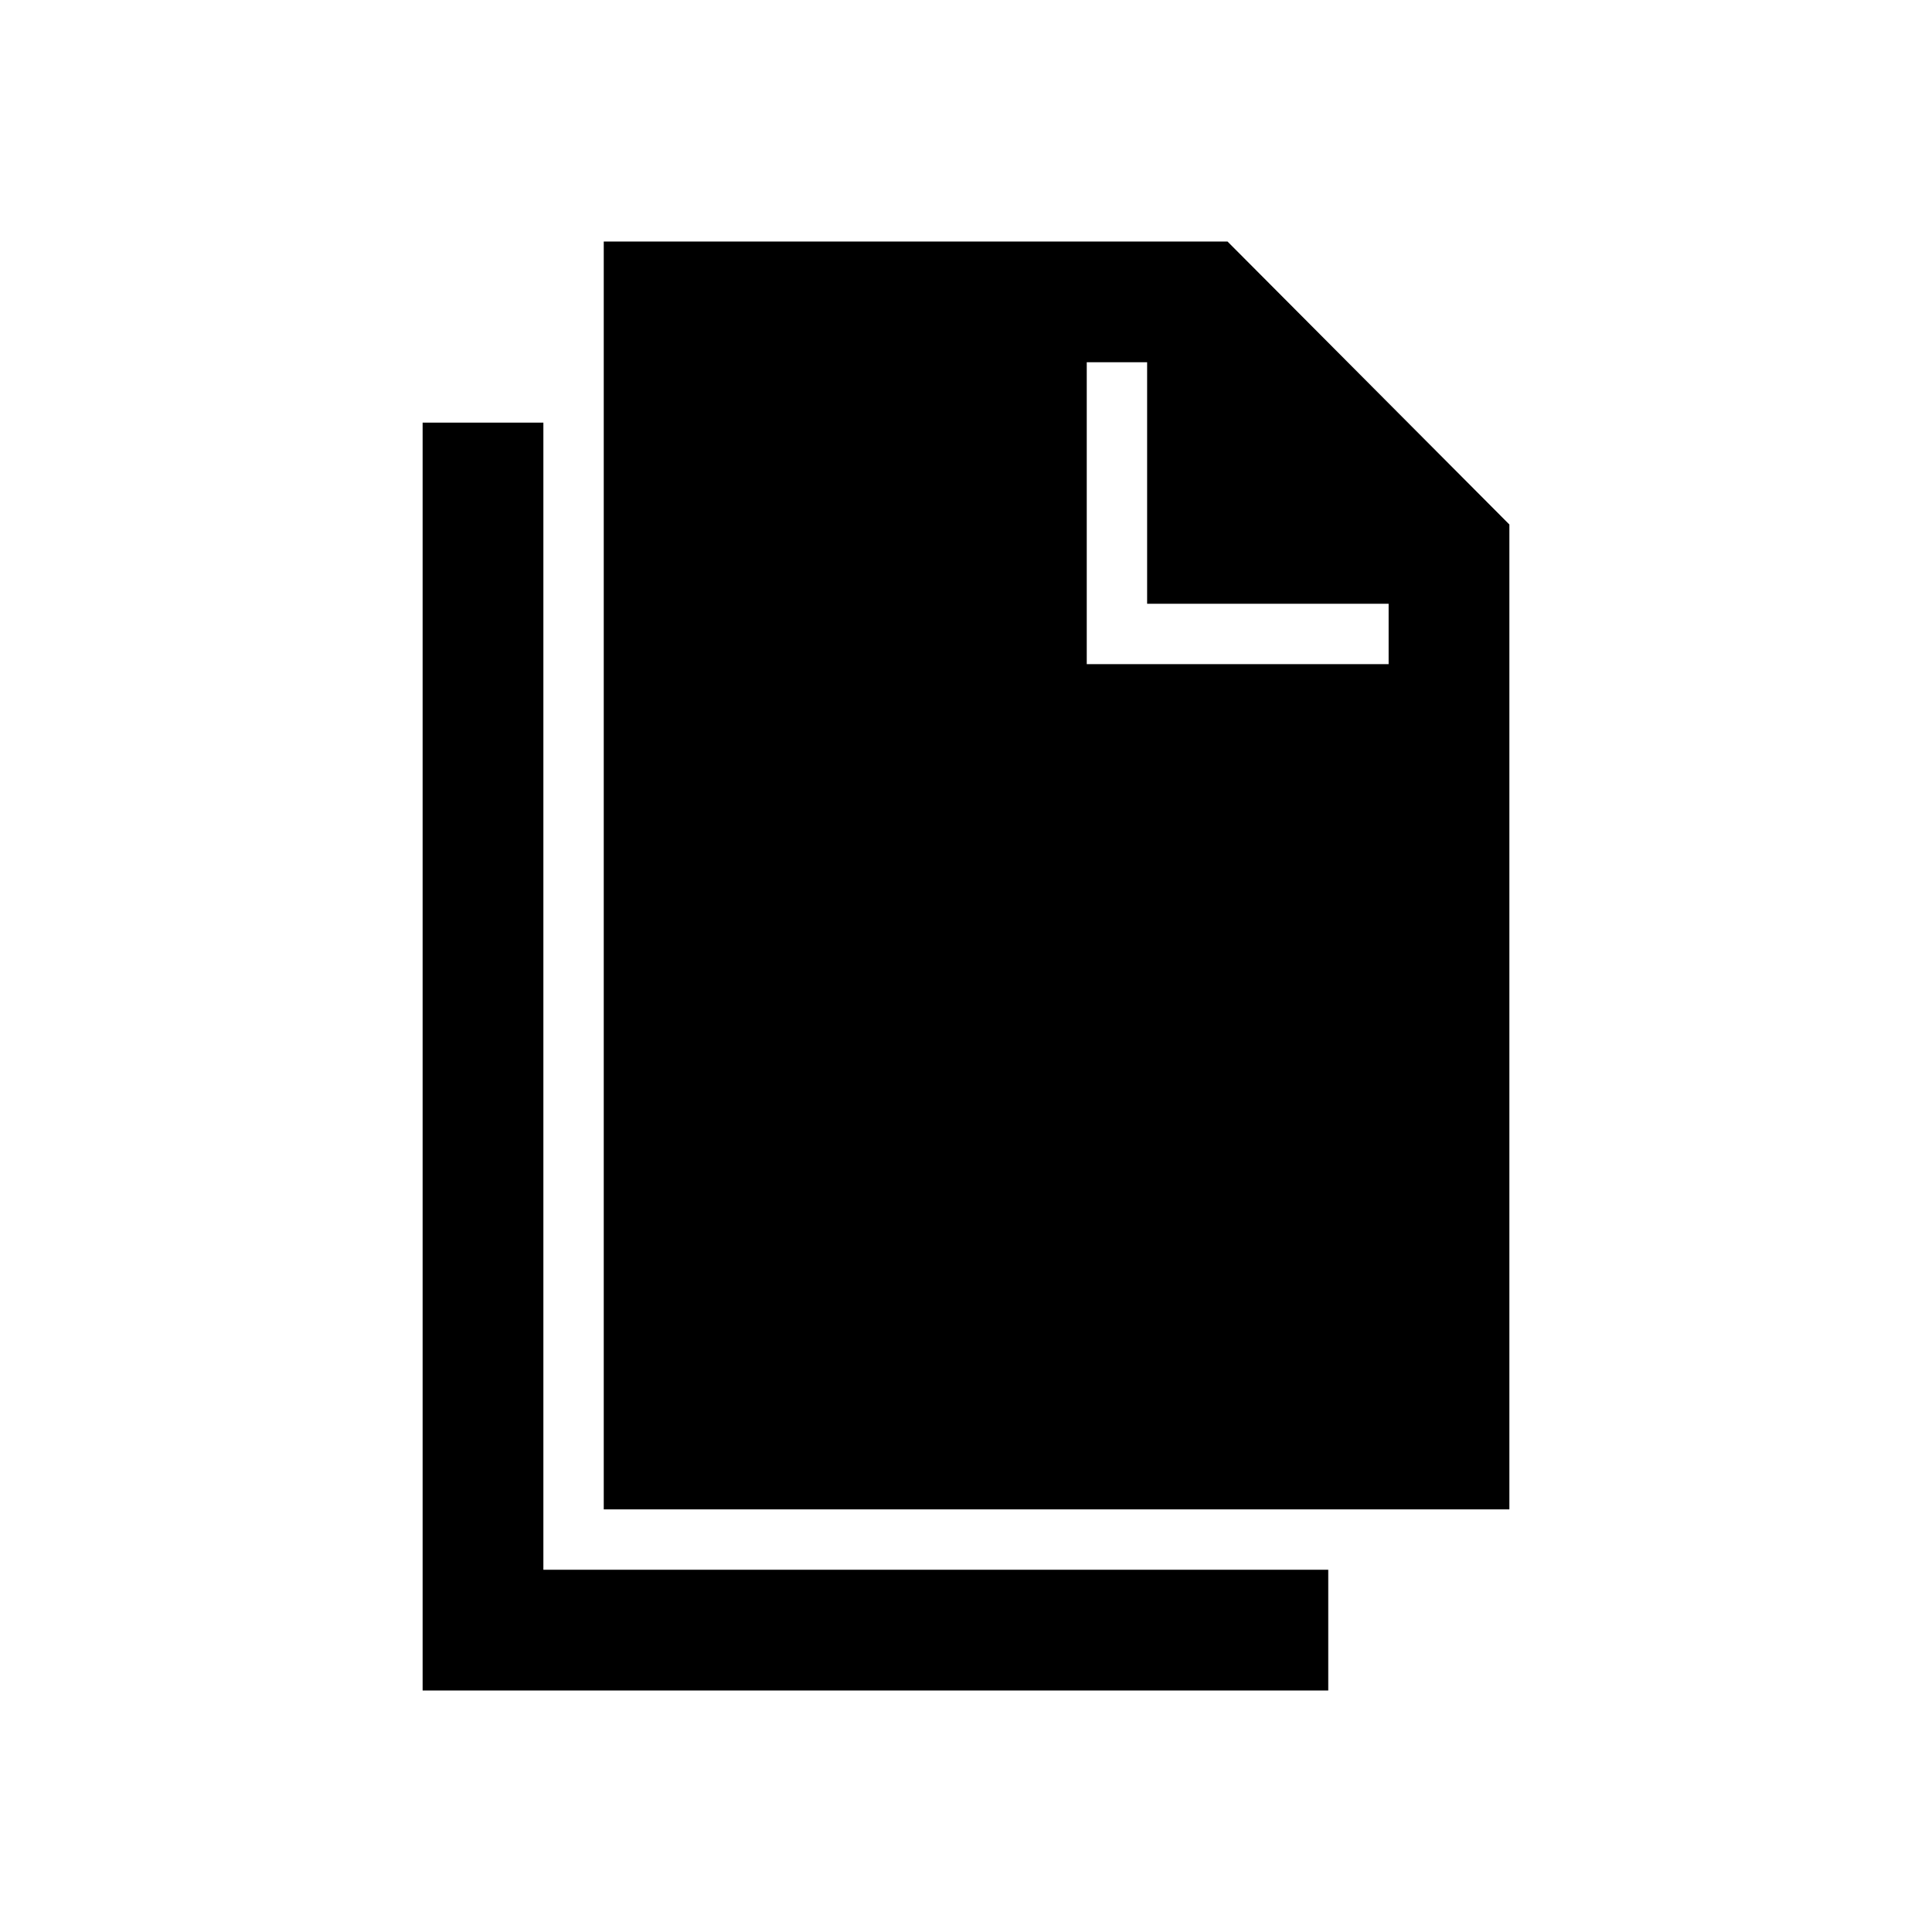
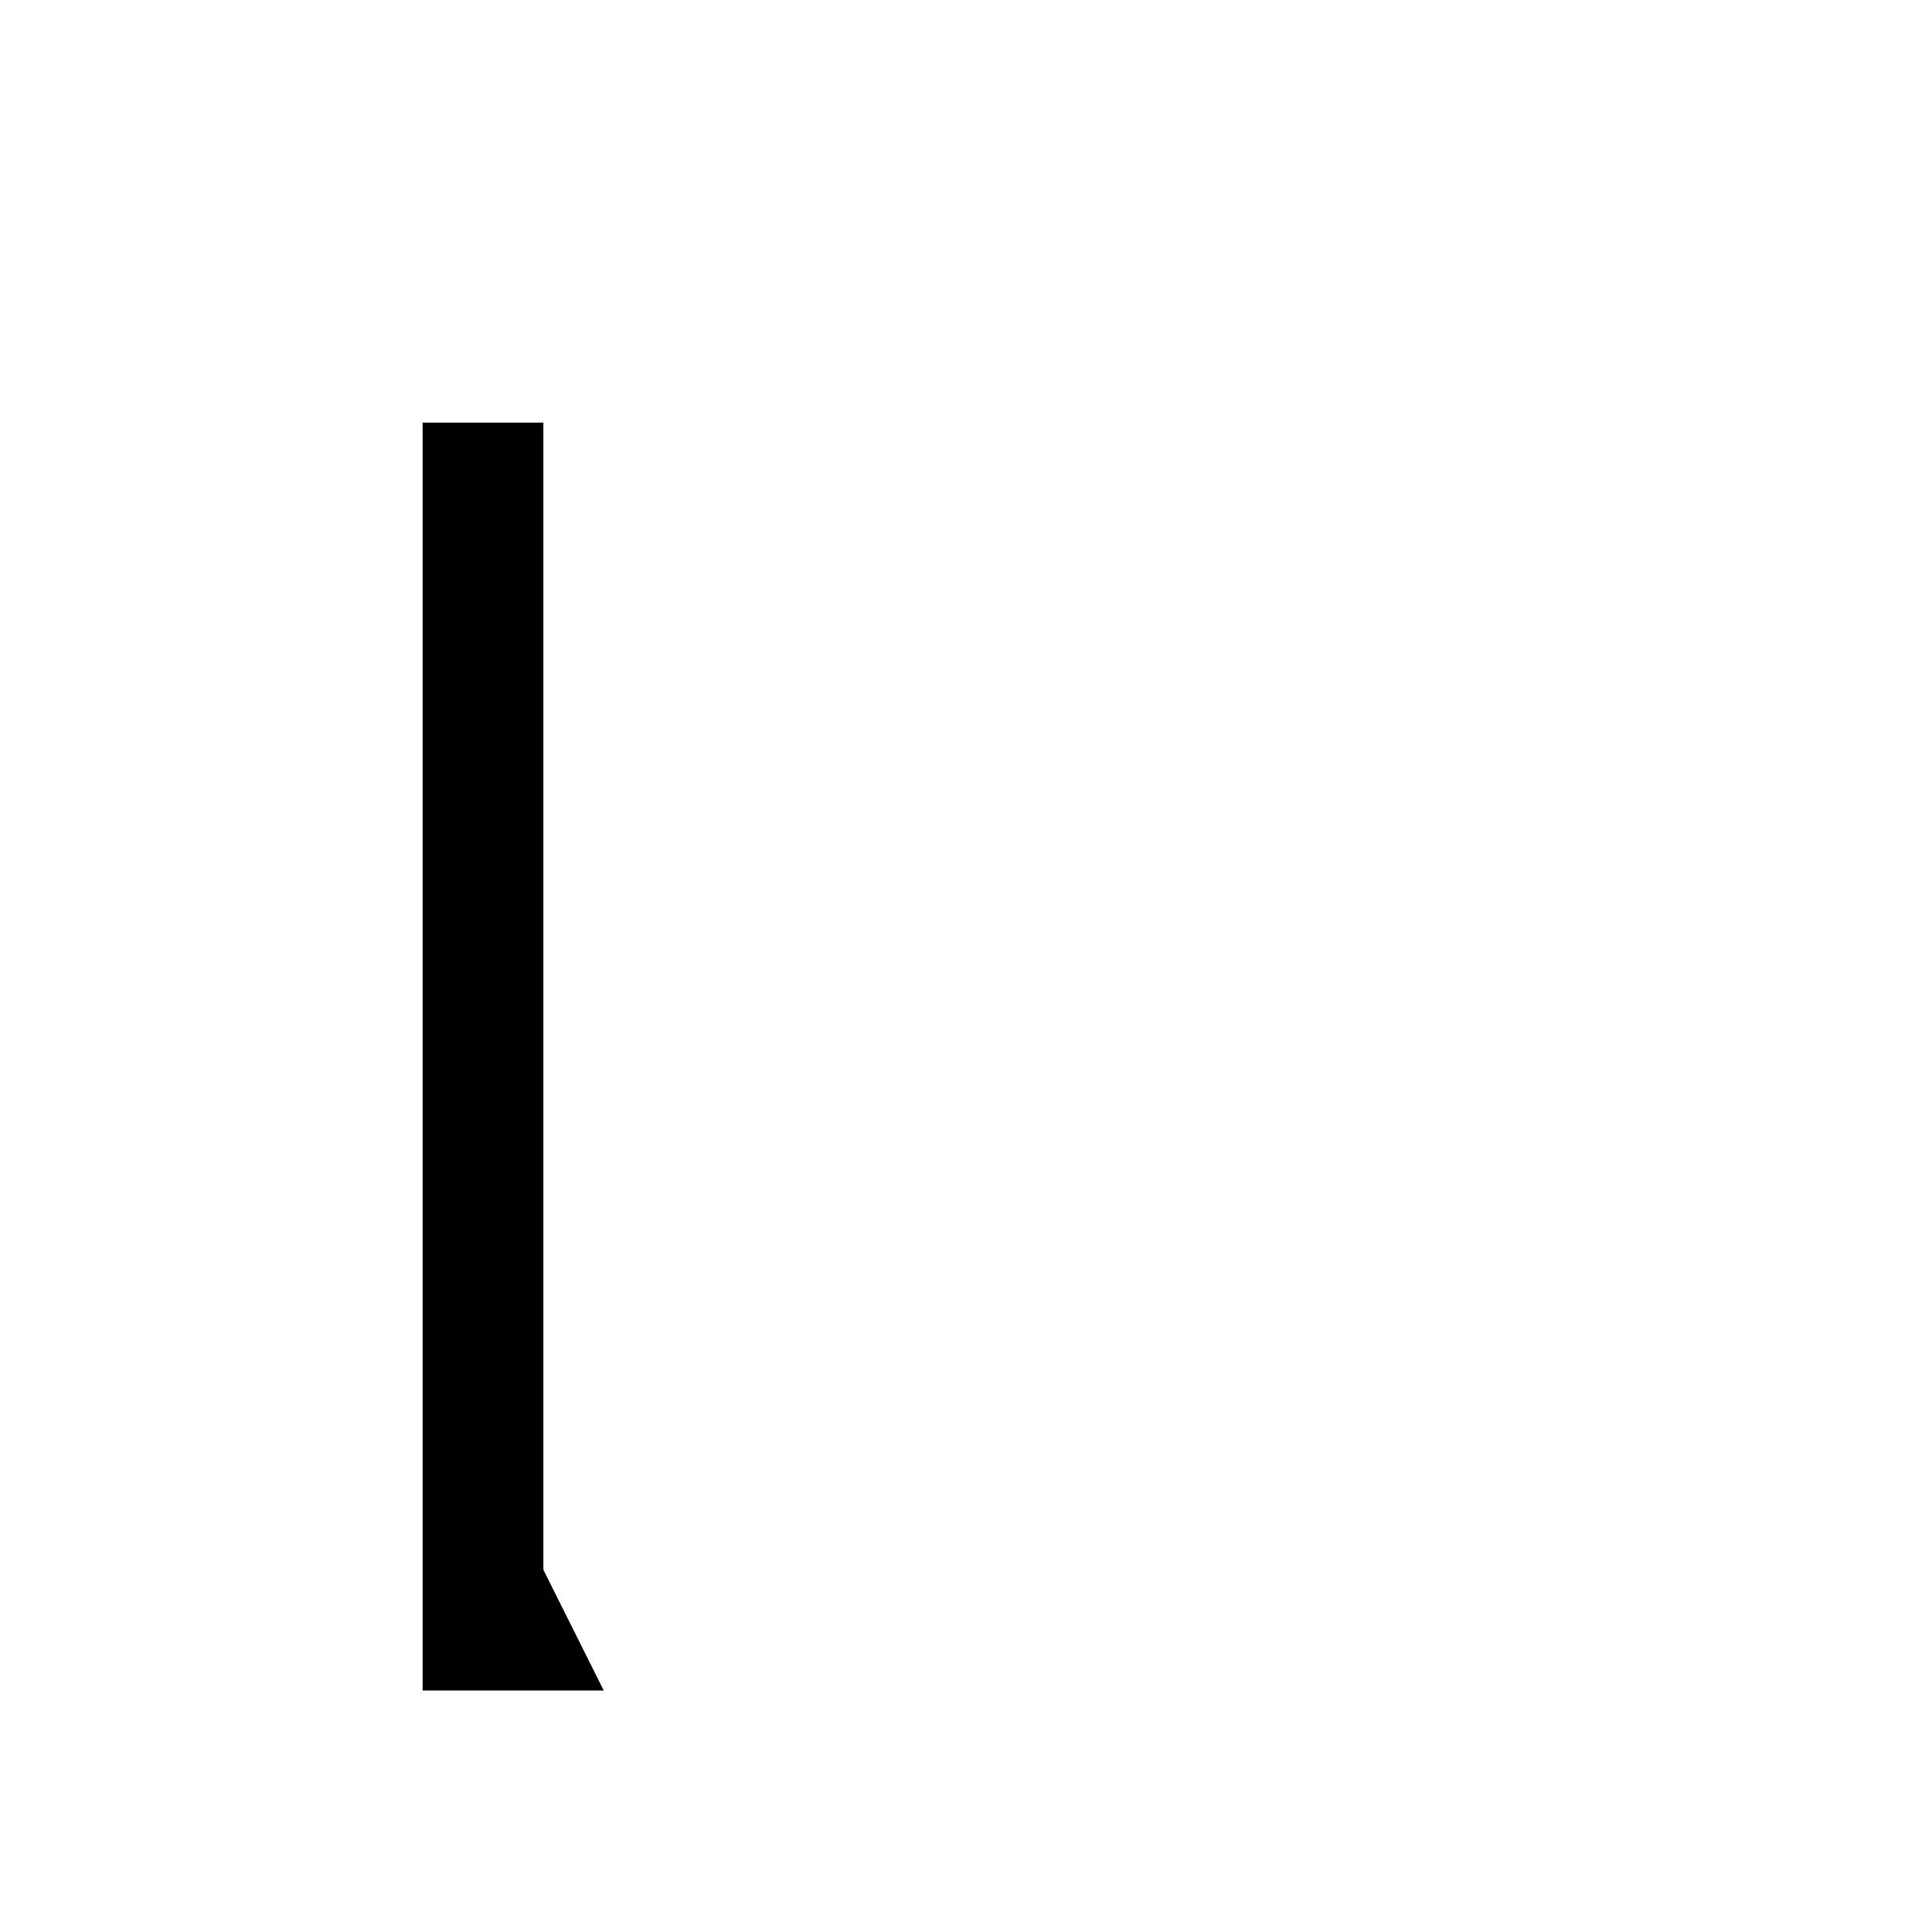
<svg xmlns="http://www.w3.org/2000/svg" width="512" height="512" viewBox="0 0 512 512">
-   <path d="M144 416V112h-32v336h240v-32H160z" />
-   <path d="M325.3 64H160v336h240V139l-74.7-75zM368 176h-80V96h16v64h64v16z" />
+   <path d="M144 416V112h-32v336h240H160z" />
</svg>